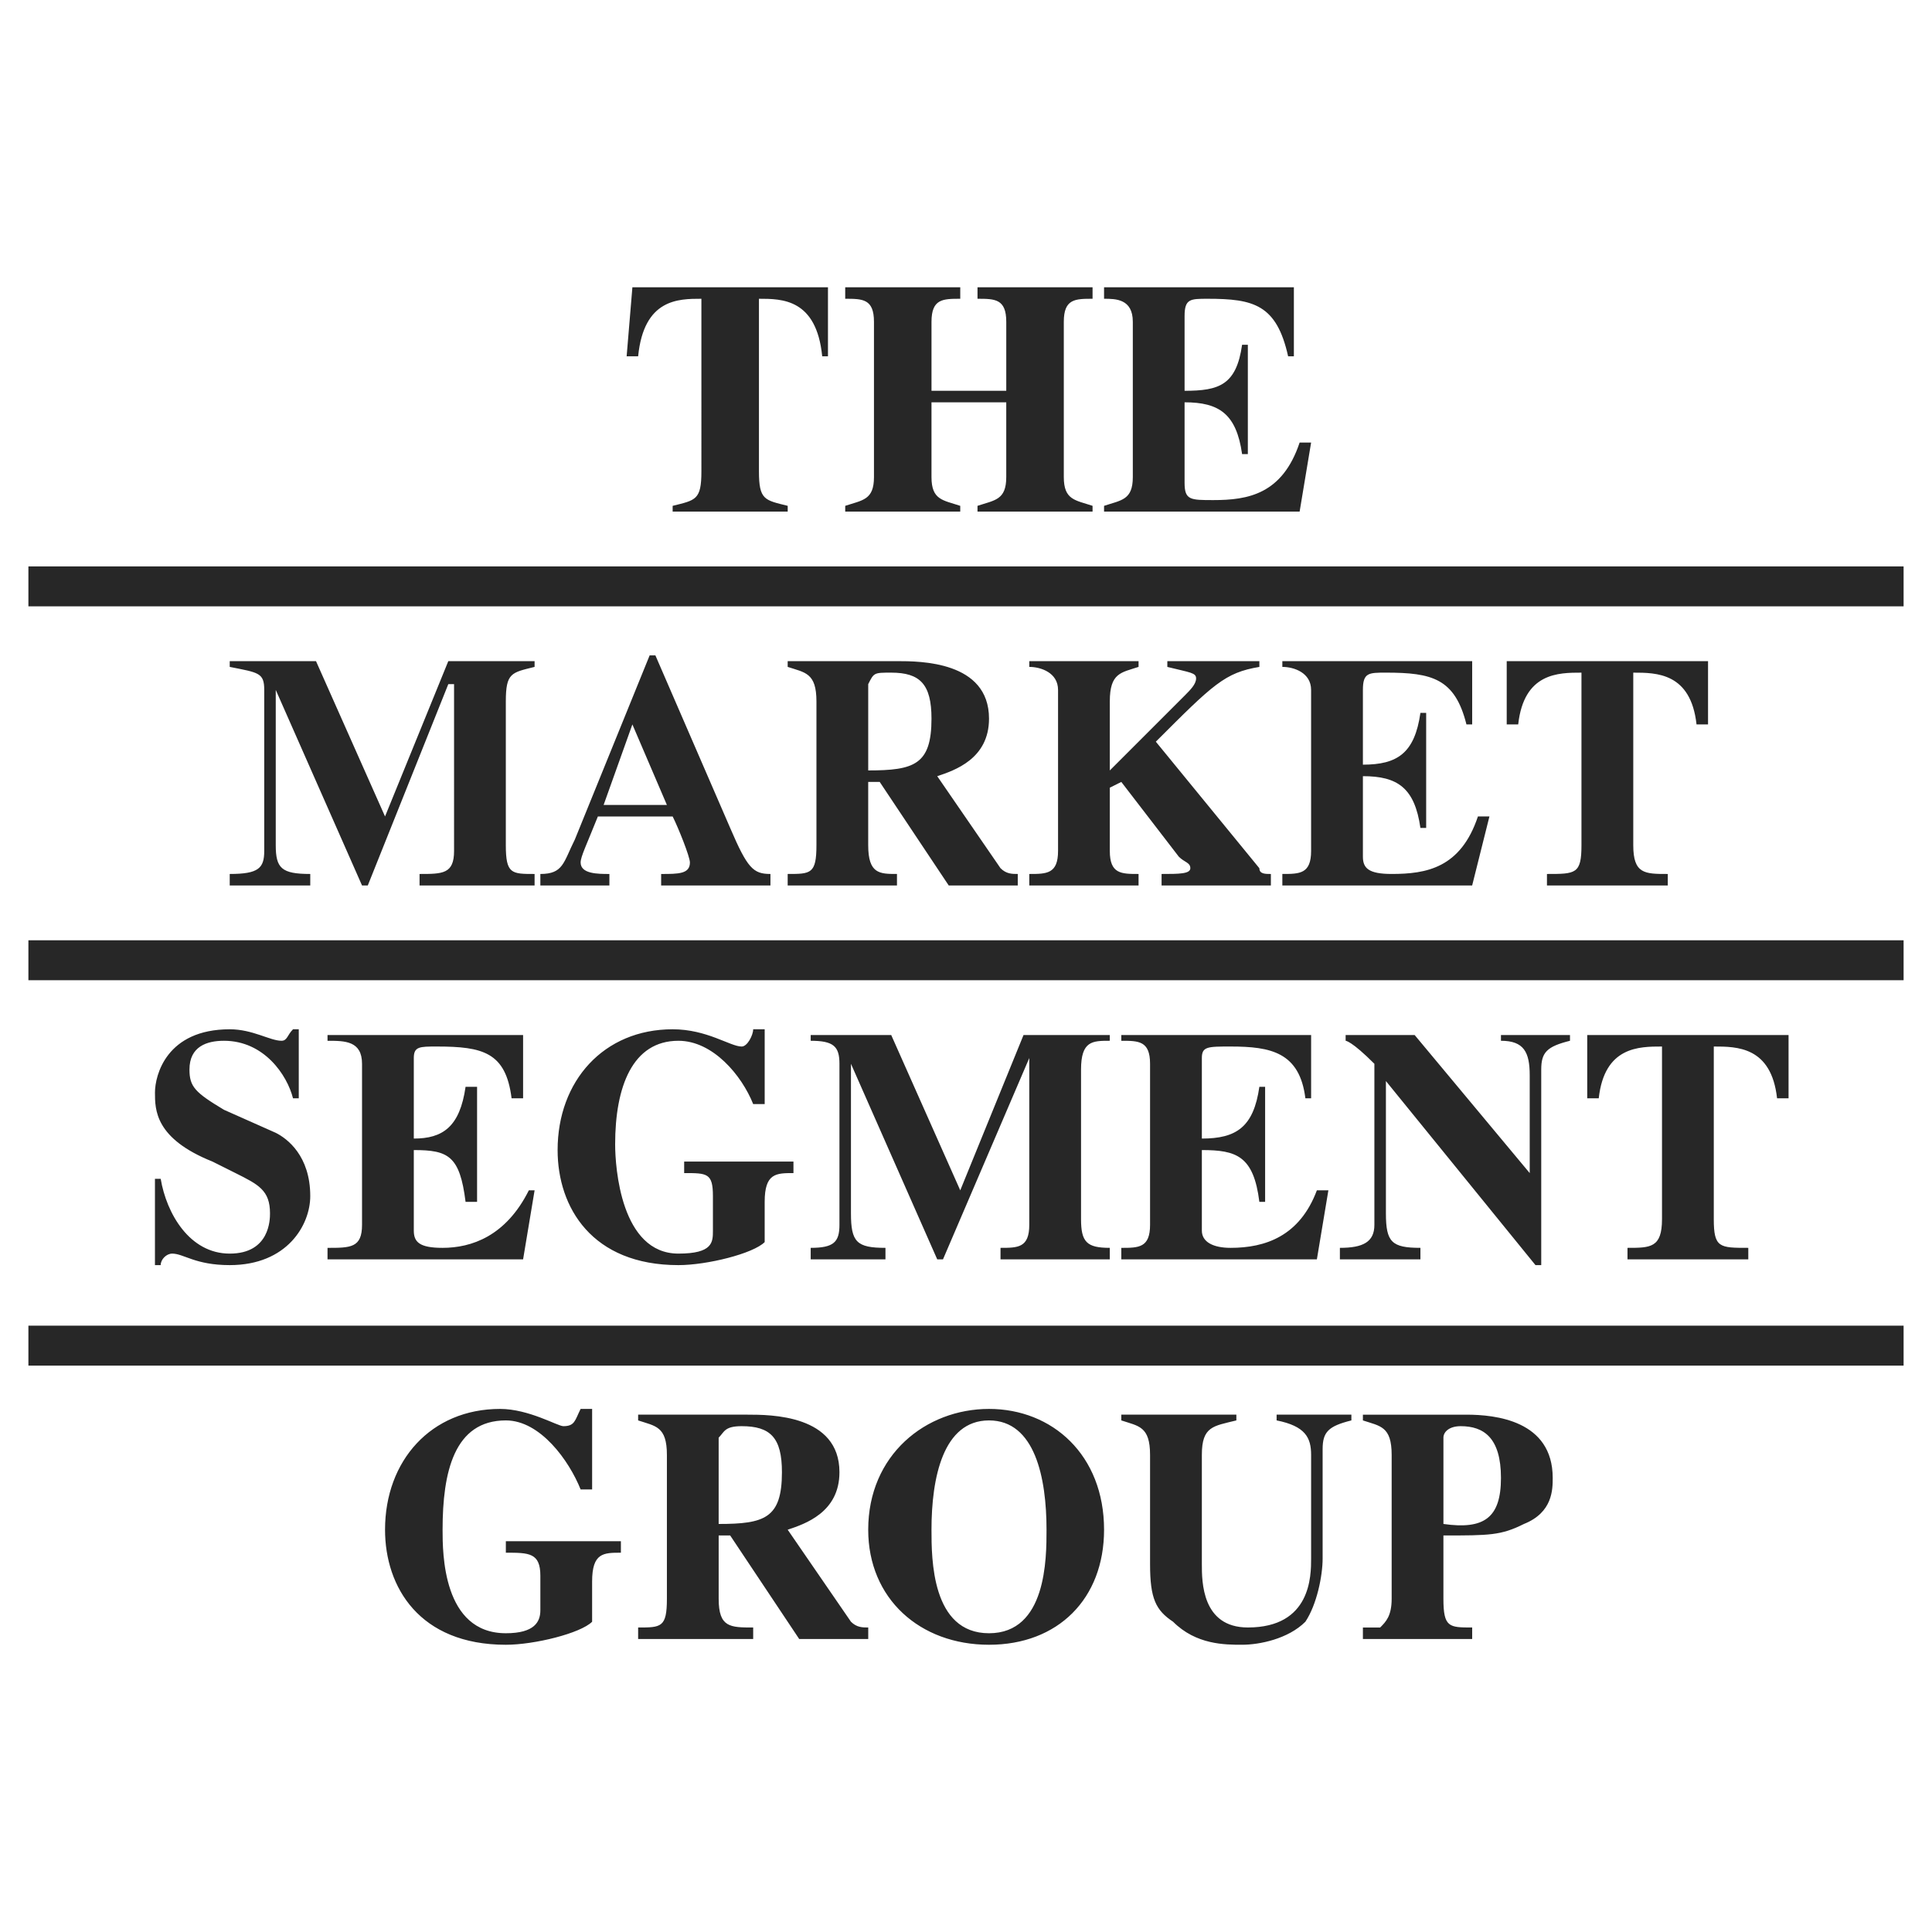
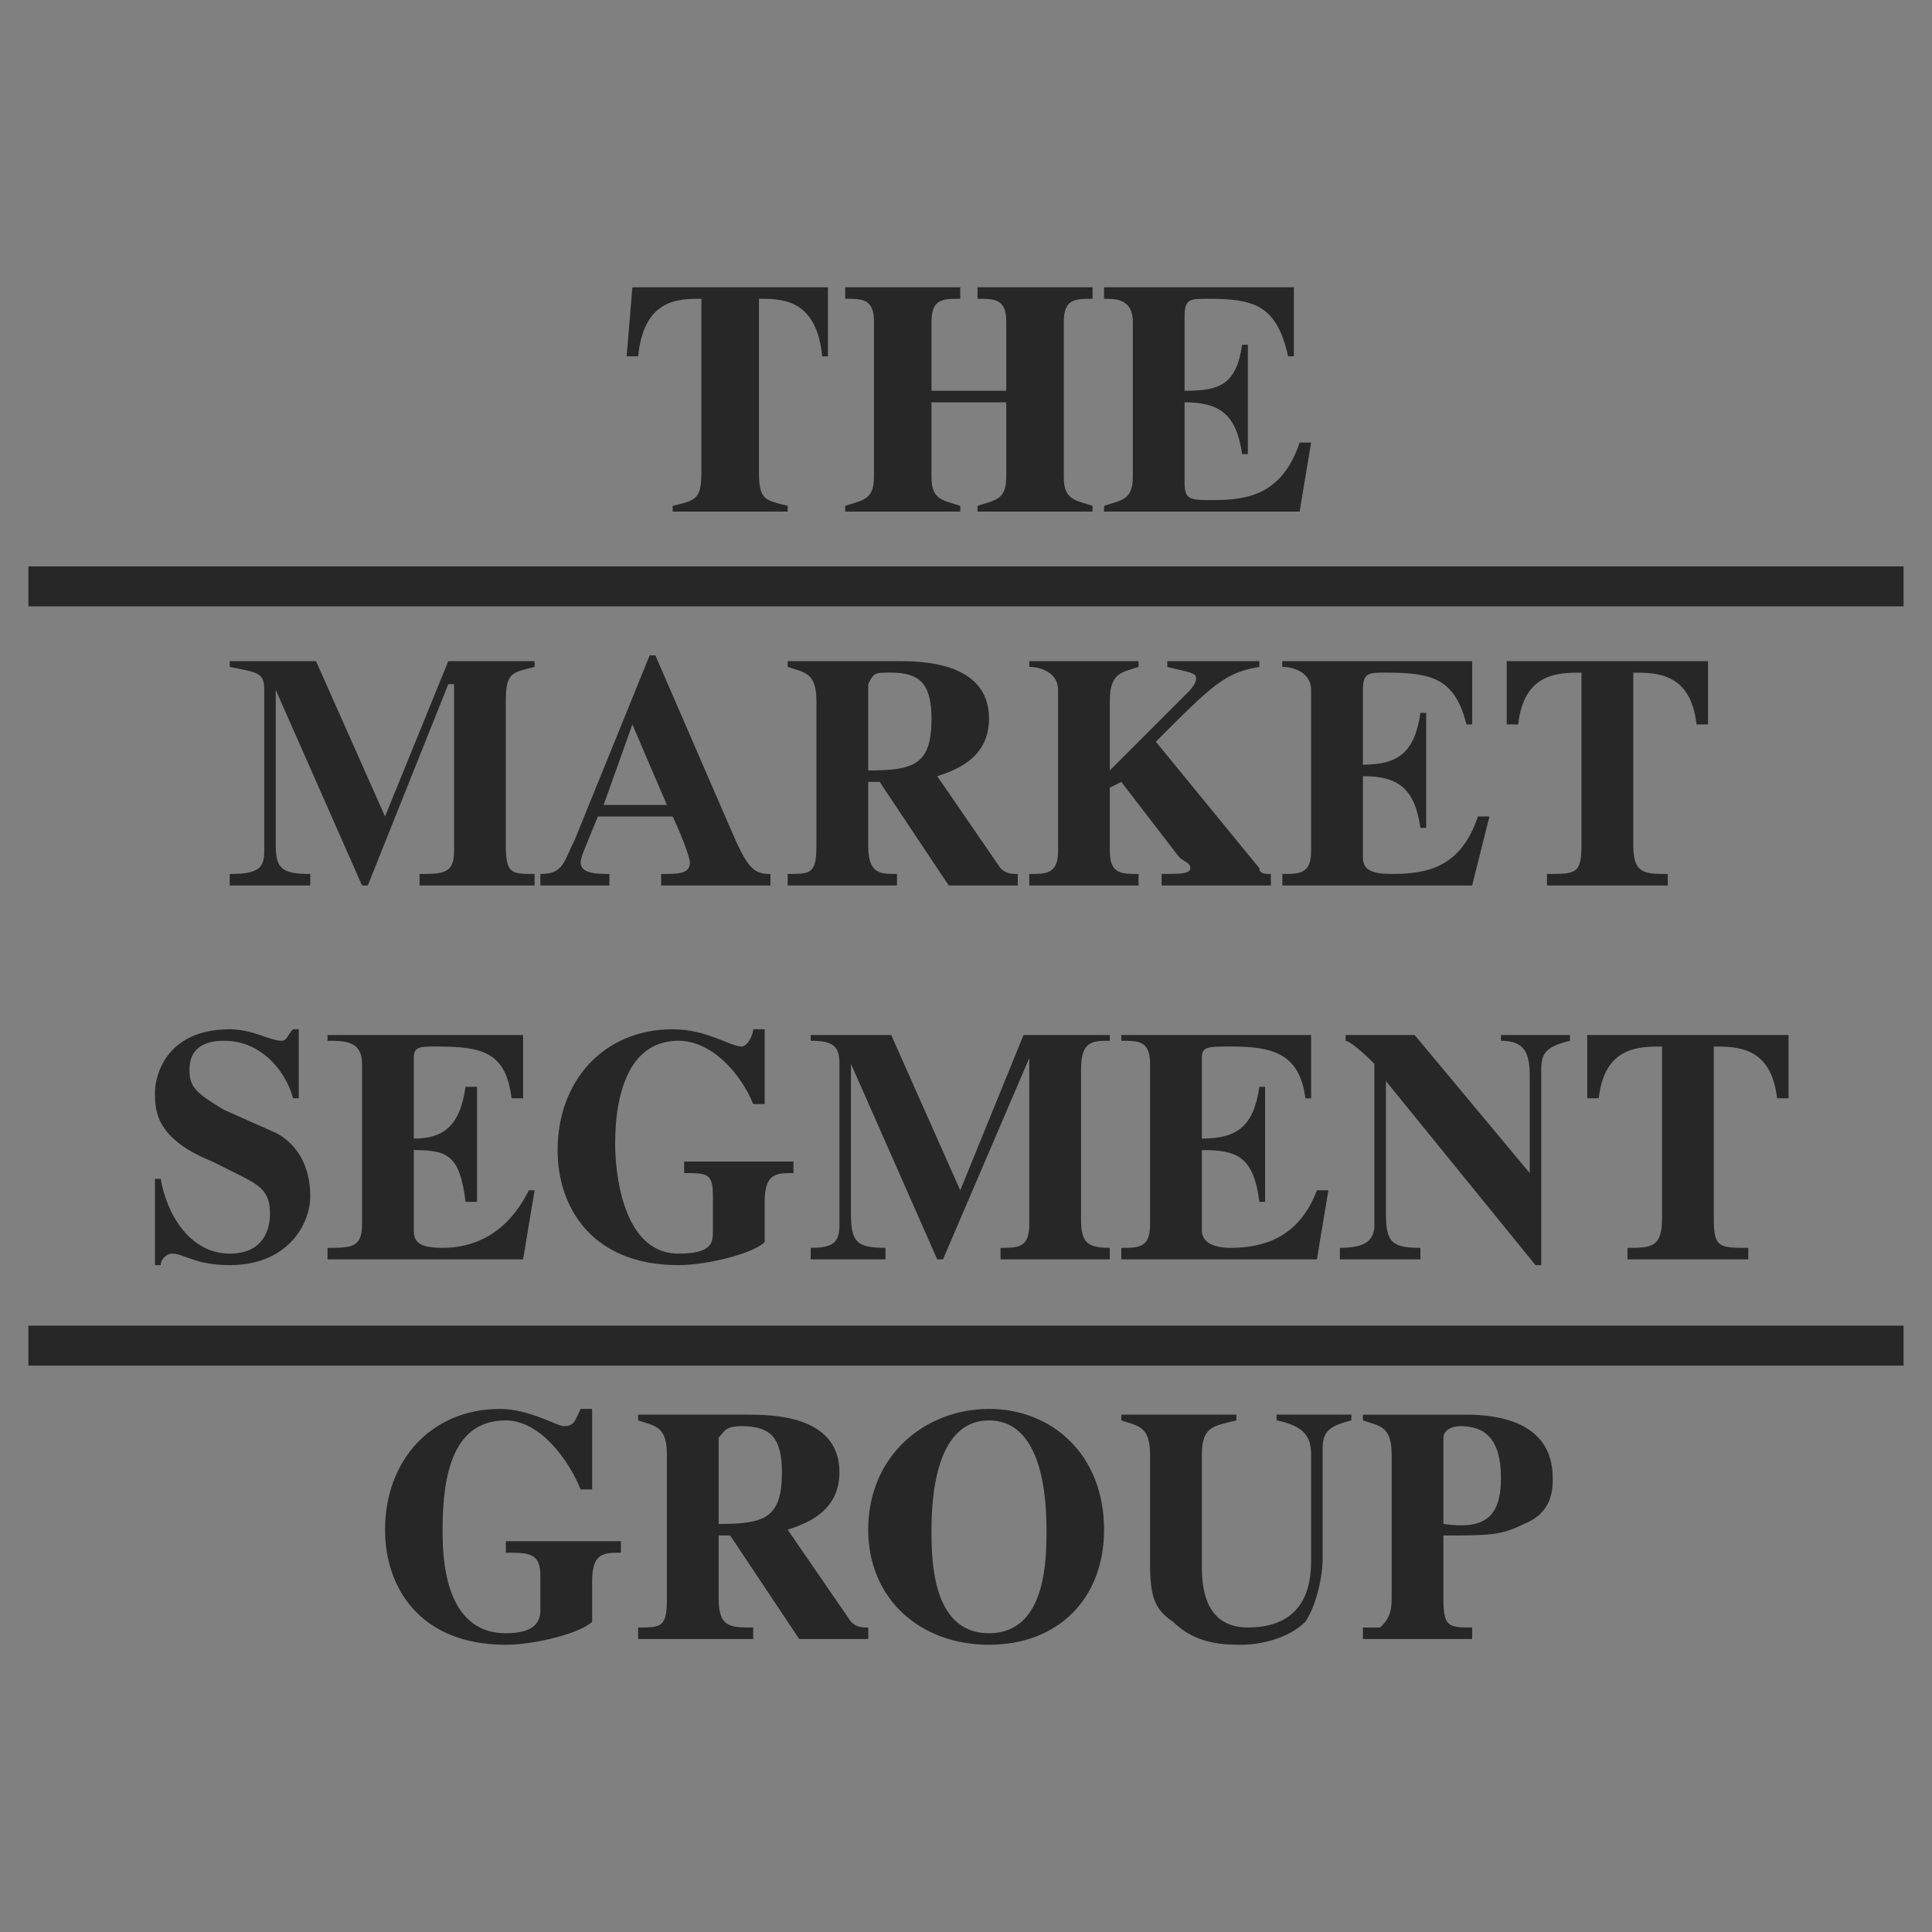
<svg xmlns="http://www.w3.org/2000/svg" width="2500" height="2500" viewBox="0 0 192.756 192.756">
  <rect x="0" y="0" width="192.756" height="192.756" fill="#808080" stroke="none" />
  <g fill-rule="evenodd" clip-rule="evenodd">
-     <path fill="#fff" d="M0 0h192.756v192.756H0V0zM189.922 58.502H2.834h187.088z" />
    <path fill="#272727" d="M2.834 60.495h187.088v-3.986H2.834v3.986zM78.587 51.042H67.11v-.574c2.296-.574 2.869-.574 2.869-3.443V29.808c-2.295 0-5.738 0-6.312 5.739H62.52l.574-6.887h19.512v6.887h-.574c-.574-5.739-4.017-5.739-6.312-5.739v17.216c0 2.87.574 2.87 2.869 3.443v.575h-.002zM109.004 51.042H97.525v-.574c1.723-.574 2.869-.574 2.869-2.869v-7.46h-7.459v7.46c0 2.295 1.147 2.295 2.869 2.869v.574H84.327v-.574c1.721-.574 2.869-.574 2.869-2.869V32.103c0-2.295-1.148-2.295-2.869-2.295V28.66h11.478v1.148c-1.722 0-2.869 0-2.869 2.295v6.887h7.459v-6.887c0-2.295-1.146-2.295-2.869-2.295V28.66h11.479v1.148c-1.723 0-2.869 0-2.869 2.295v15.495c0 2.295 1.146 2.295 2.869 2.869v.575h-.001zM110.152 28.66h18.938v6.887h-.574c-1.148-5.165-3.443-5.739-8.035-5.739-1.721 0-2.295 0-2.295 1.722v7.46c3.443 0 5.166-.574 5.738-4.591h.574v10.904h-.574c-.572-4.017-2.295-5.165-5.738-5.165v8.034c0 1.722.574 1.722 2.869 1.722 3.443 0 6.887-.574 8.609-5.739h1.146l-1.146 6.887h-19.512v-.574c1.721-.574 2.869-.574 2.869-2.869V32.103c0-2.295-1.723-2.295-2.869-2.295V28.66zM53.337 88.344H41.859v-1.148c2.296 0 3.443 0 3.443-2.295V68.258h-.574l-8.034 20.086h-.574l-8.608-19.512v15.495c0 2.295.574 2.869 3.443 2.869v1.148H22.92v-1.148c2.87 0 3.443-.574 3.443-2.295V68.832c0-1.722-.573-1.722-3.443-2.295v-.574h8.608l6.887 15.495 6.312-15.495h8.609v.574c-2.296.573-2.87.573-2.87 3.443v14.347c0 2.869.574 2.869 2.87 2.869v1.148h.001zM60.223 80.309l2.87-8.034 3.443 8.034h-6.313zm16.643 6.887c-1.722 0-2.295-.574-4.017-4.591l-7.46-17.217h-.574l-7.46 18.365c-1.148 2.295-1.148 3.443-3.443 3.443v1.148h6.887v-1.148c-1.148 0-2.87 0-2.87-1.147 0-.574.574-1.722 1.721-4.591h7.461c.574 1.147 1.722 4.017 1.722 4.591 0 1.147-1.148 1.147-2.87 1.147v1.148h10.904v-1.148h-.001zM86.622 68.258c.574-1.148.574-1.148 2.295-1.148 2.87 0 4.018 1.148 4.018 4.591 0 4.591-1.722 5.165-6.313 5.165v-8.608zm14.921 18.938c-.574 0-1.148 0-1.721-.574l-6.314-9.182c1.722-.574 5.166-1.722 5.166-5.739 0-5.739-6.887-5.739-9.182-5.739H78.587v.574c1.722.573 2.87.573 2.87 3.443v14.347c0 2.869-.574 2.869-2.87 2.869v1.148h10.904v-1.148c-1.722 0-2.87 0-2.87-2.869v-6.313h1.148l6.886 10.33h6.887v-1.147h.001zM126.795 88.344h-10.904v-1.148c1.721 0 2.869 0 2.869-.574s-.574-.574-1.148-1.148l-5.738-7.46-1.148.574v6.313c0 2.295 1.148 2.295 2.869 2.295v1.148h-10.902v-1.148c1.721 0 2.869 0 2.869-2.295V68.832c0-1.722-1.723-2.295-2.869-2.295v-.574h10.902v.574c-1.721.573-2.869.573-2.869 3.443v6.887l7.461-7.46c.574-.574 1.148-1.148 1.148-1.722 0-.574-.574-.574-2.869-1.147v-.574h9.182v.574c-3.443.573-4.592 1.721-10.33 7.46l10.33 12.625c0 .574.574.574 1.148.574v1.147h-.001zM127.941 65.962h18.938v6.312h-.572c-1.148-4.591-3.443-5.165-8.035-5.165-1.721 0-2.295 0-2.295 1.722v7.46c3.443 0 5.164-1.148 5.738-5.165h.574v11.478h-.574c-.574-4.017-2.295-5.165-5.738-5.165v8.034c0 1.148.574 1.722 2.869 1.722 3.443 0 6.887-.574 8.607-5.738h1.148l-1.723 6.886H127.94v-1.148c1.723 0 2.869 0 2.869-2.295V68.832c0-1.722-1.721-2.295-2.869-2.295v-.575h.001zM166.393 88.344H154.34v-1.148c2.869 0 3.443 0 3.443-2.869V67.11c-2.295 0-5.738 0-6.312 5.165h-1.146v-6.312h20.086v6.312h-1.148c-.574-5.165-4.018-5.165-6.312-5.165v17.217c0 2.869 1.146 2.869 3.443 2.869v1.148h-.001zM29.233 109.578c-.574-2.297-2.87-5.74-6.887-5.74-1.721 0-3.443.574-3.443 2.871 0 1.721.574 2.295 3.443 4.016l5.165 2.297c1.148.574 3.443 2.295 3.443 6.312 0 2.869-2.295 6.887-8.035 6.887-3.443 0-4.591-1.148-5.739-1.148-.574 0-1.148.574-1.148 1.148h-.572v-8.609h.573c.574 3.443 2.87 7.461 6.887 7.461 4.018 0 4.018-3.443 4.018-4.018 0-2.295-1.147-2.869-3.443-4.016l-2.296-1.148c-5.738-2.295-5.738-5.166-5.738-6.887 0-1.723 1.147-6.312 7.46-6.312 2.296 0 4.018 1.146 5.165 1.146.574 0 .574-.572 1.148-1.146h.574v6.887h-.575v-.001zM32.677 103.266h19.512v6.312h-1.148c-.574-4.592-2.869-5.166-7.46-5.166-1.722 0-2.296 0-2.296 1.148v8.035c2.87 0 4.591-1.148 5.165-5.166h1.148v11.479H46.45c-.574-4.592-1.722-5.166-5.165-5.166v8.035c0 1.146.574 1.721 2.87 1.721 2.869 0 6.312-1.146 8.608-5.738h.574l-1.148 6.887H32.677v-1.148c2.295 0 3.443 0 3.443-2.295v-16.068c0-2.297-1.722-2.297-3.443-2.297v-.573zM79.162 117.039c-1.722 0-2.87 0-2.87 2.869v4.016c-1.148 1.148-5.739 2.297-8.608 2.297-8.608 0-12.051-5.74-12.051-11.479 0-6.887 4.591-12.051 11.478-12.051 3.443 0 5.739 1.721 6.887 1.721.574 0 1.147-1.146 1.147-1.721h1.148v7.461h-1.148c-1.147-2.871-4.017-6.314-7.46-6.314-4.591 0-6.312 4.592-6.312 10.33 0 2.297.574 10.904 6.312 10.904 3.443 0 3.443-1.148 3.443-2.295v-3.443c0-2.295-.574-2.295-2.869-2.295v-1.148h10.904v1.148h-.001zM110.725 125.646H99.822v-1.148c1.721 0 2.869 0 2.869-2.295V105.56l-8.609 20.086h-.574L84.9 106.135v14.92c0 2.869.574 3.443 3.443 3.443v1.148h-7.46v-1.148c2.295 0 2.869-.574 2.869-2.295v-16.068c0-1.723-.574-2.297-2.869-2.297v-.572h8.034l6.887 15.494 6.313-15.494h8.607v.572c-1.721 0-2.869 0-2.869 2.871v14.92c0 2.295.574 2.869 2.869 2.869v1.148h.001zM111.873 103.266h18.938v6.312h-.572c-.574-4.592-3.443-5.166-7.461-5.166-2.297 0-2.869 0-2.869 1.148v8.035c3.443 0 5.164-1.148 5.738-5.166h.574v11.479h-.574c-.574-4.592-2.295-5.166-5.738-5.166v8.035c0 1.146 1.146 1.721 2.869 1.721 3.443 0 6.887-1.146 8.607-5.738h1.148l-1.148 6.887h-19.512v-1.148c1.721 0 2.869 0 2.869-2.295v-16.068c0-2.297-1.148-2.297-2.869-2.297v-.573zM133.68 124.498c2.297 0 3.443-.574 3.443-2.295v-16.068c-2.295-2.297-2.869-2.297-2.869-2.297v-.572h6.887l11.479 13.773v-9.758c0-2.295-.574-3.443-2.869-3.443v-.572h6.887v.572c-2.297.574-2.869 1.148-2.869 2.871v19.512h-.574l-14.922-18.365v13.199c0 2.869.574 3.443 3.443 3.443v1.148h-8.035v-1.148h-.001zM174.426 125.646h-12.051v-1.148c2.295 0 3.443 0 3.443-2.869v-17.217c-2.295 0-5.738 0-6.312 5.166h-1.148v-6.312h20.086v6.312h-1.146c-.574-5.166-4.018-5.166-6.314-5.166v17.217c0 2.869.574 2.869 3.443 2.869v1.148h-.001zM61.945 154.914c-1.722 0-2.869 0-2.869 2.869v4.018c-1.148 1.148-5.739 2.297-8.608 2.297-8.608 0-12.052-5.74-12.052-11.479 0-6.887 4.591-12.051 11.478-12.051 2.87 0 5.739 1.721 6.313 1.721 1.148 0 1.148-.574 1.722-1.721h1.148v8.033h-1.148c-1.148-2.869-4.017-6.887-7.46-6.887-5.165 0-6.312 5.166-6.312 10.904 0 2.295 0 10.33 6.312 10.33 2.87 0 3.443-1.148 3.443-2.295v-3.443c0-2.297-1.148-2.297-3.443-2.297v-1.146h11.478v1.147h-.002zM71.701 143.438c.574-.574.574-1.148 2.296-1.148 2.869 0 4.017 1.148 4.017 4.592 0 4.59-1.722 5.164-6.313 5.164v-8.608zm14.921 18.937c-.574 0-1.148 0-1.722-.574l-6.313-9.182c1.722-.574 5.165-1.721 5.165-5.738 0-5.74-6.887-5.74-9.182-5.74H63.667v.574c1.722.574 2.87.574 2.87 3.443v14.348c0 2.869-.574 2.869-2.87 2.869v1.148h11.478v-1.148c-2.295 0-3.443 0-3.443-2.869v-6.312h1.148l6.887 10.33h6.887v-1.149h-.002zM98.674 141.715c4.59 0 5.738 5.738 5.738 10.904 0 2.869 0 10.33-5.738 10.33-5.739 0-5.739-7.461-5.739-10.33 0-5.166 1.148-10.904 5.739-10.904zm0-1.147c-6.313 0-12.052 4.59-12.052 12.051 0 6.887 5.165 11.479 12.052 11.479s11.479-4.592 11.479-11.479c-.001-7.461-5.167-12.051-11.479-12.051zM134.828 141.715c-2.295.574-2.869 1.148-2.869 2.869v10.904c0 1.723-.574 4.592-1.721 6.312-1.723 1.723-4.592 2.297-6.314 2.297-1.721 0-4.59 0-6.887-2.297-1.721-1.146-2.295-2.295-2.295-5.738v-10.904c0-2.869-1.148-2.869-2.869-3.443v-.574h11.479v.574c-2.297.574-3.443.574-3.443 3.443v10.904c0 1.721 0 6.312 4.59 6.312 6.312 0 6.312-5.164 6.312-6.887v-10.33c0-1.721-.572-2.869-3.443-3.443v-.574h7.461v.575h-.001zM144.01 143.438c0-.574.574-1.148 1.723-1.148 2.295 0 4.018 1.148 4.018 5.164 0 4.018-1.723 5.166-5.74 4.592v-8.608h-.001zm-8.033 20.085h10.902v-1.148c-2.295 0-2.869 0-2.869-2.869v-6.312c4.592 0 5.74 0 8.035-1.148 2.869-1.146 2.869-3.443 2.869-4.592 0-5.738-5.738-6.312-8.607-6.312h-10.33v.574c1.721.574 2.869.574 2.869 3.443v14.348c0 1.721-.574 2.295-1.148 2.869h-1.721v1.147z" />
-     <path fill="#fff" d="M189.922 134.254H2.834h187.088z" />
+     <path fill="#fff" d="M189.922 134.254h187.088z" />
    <path fill="#272727" d="M2.834 136.248h187.088v-3.986H2.834v3.986z" />
    <path fill="#fff" d="M189.922 95.804H2.834h187.088z" />
-     <path fill="#272727" d="M2.834 97.797h187.088v-3.985H2.834v3.985z" />
  </g>
</svg>